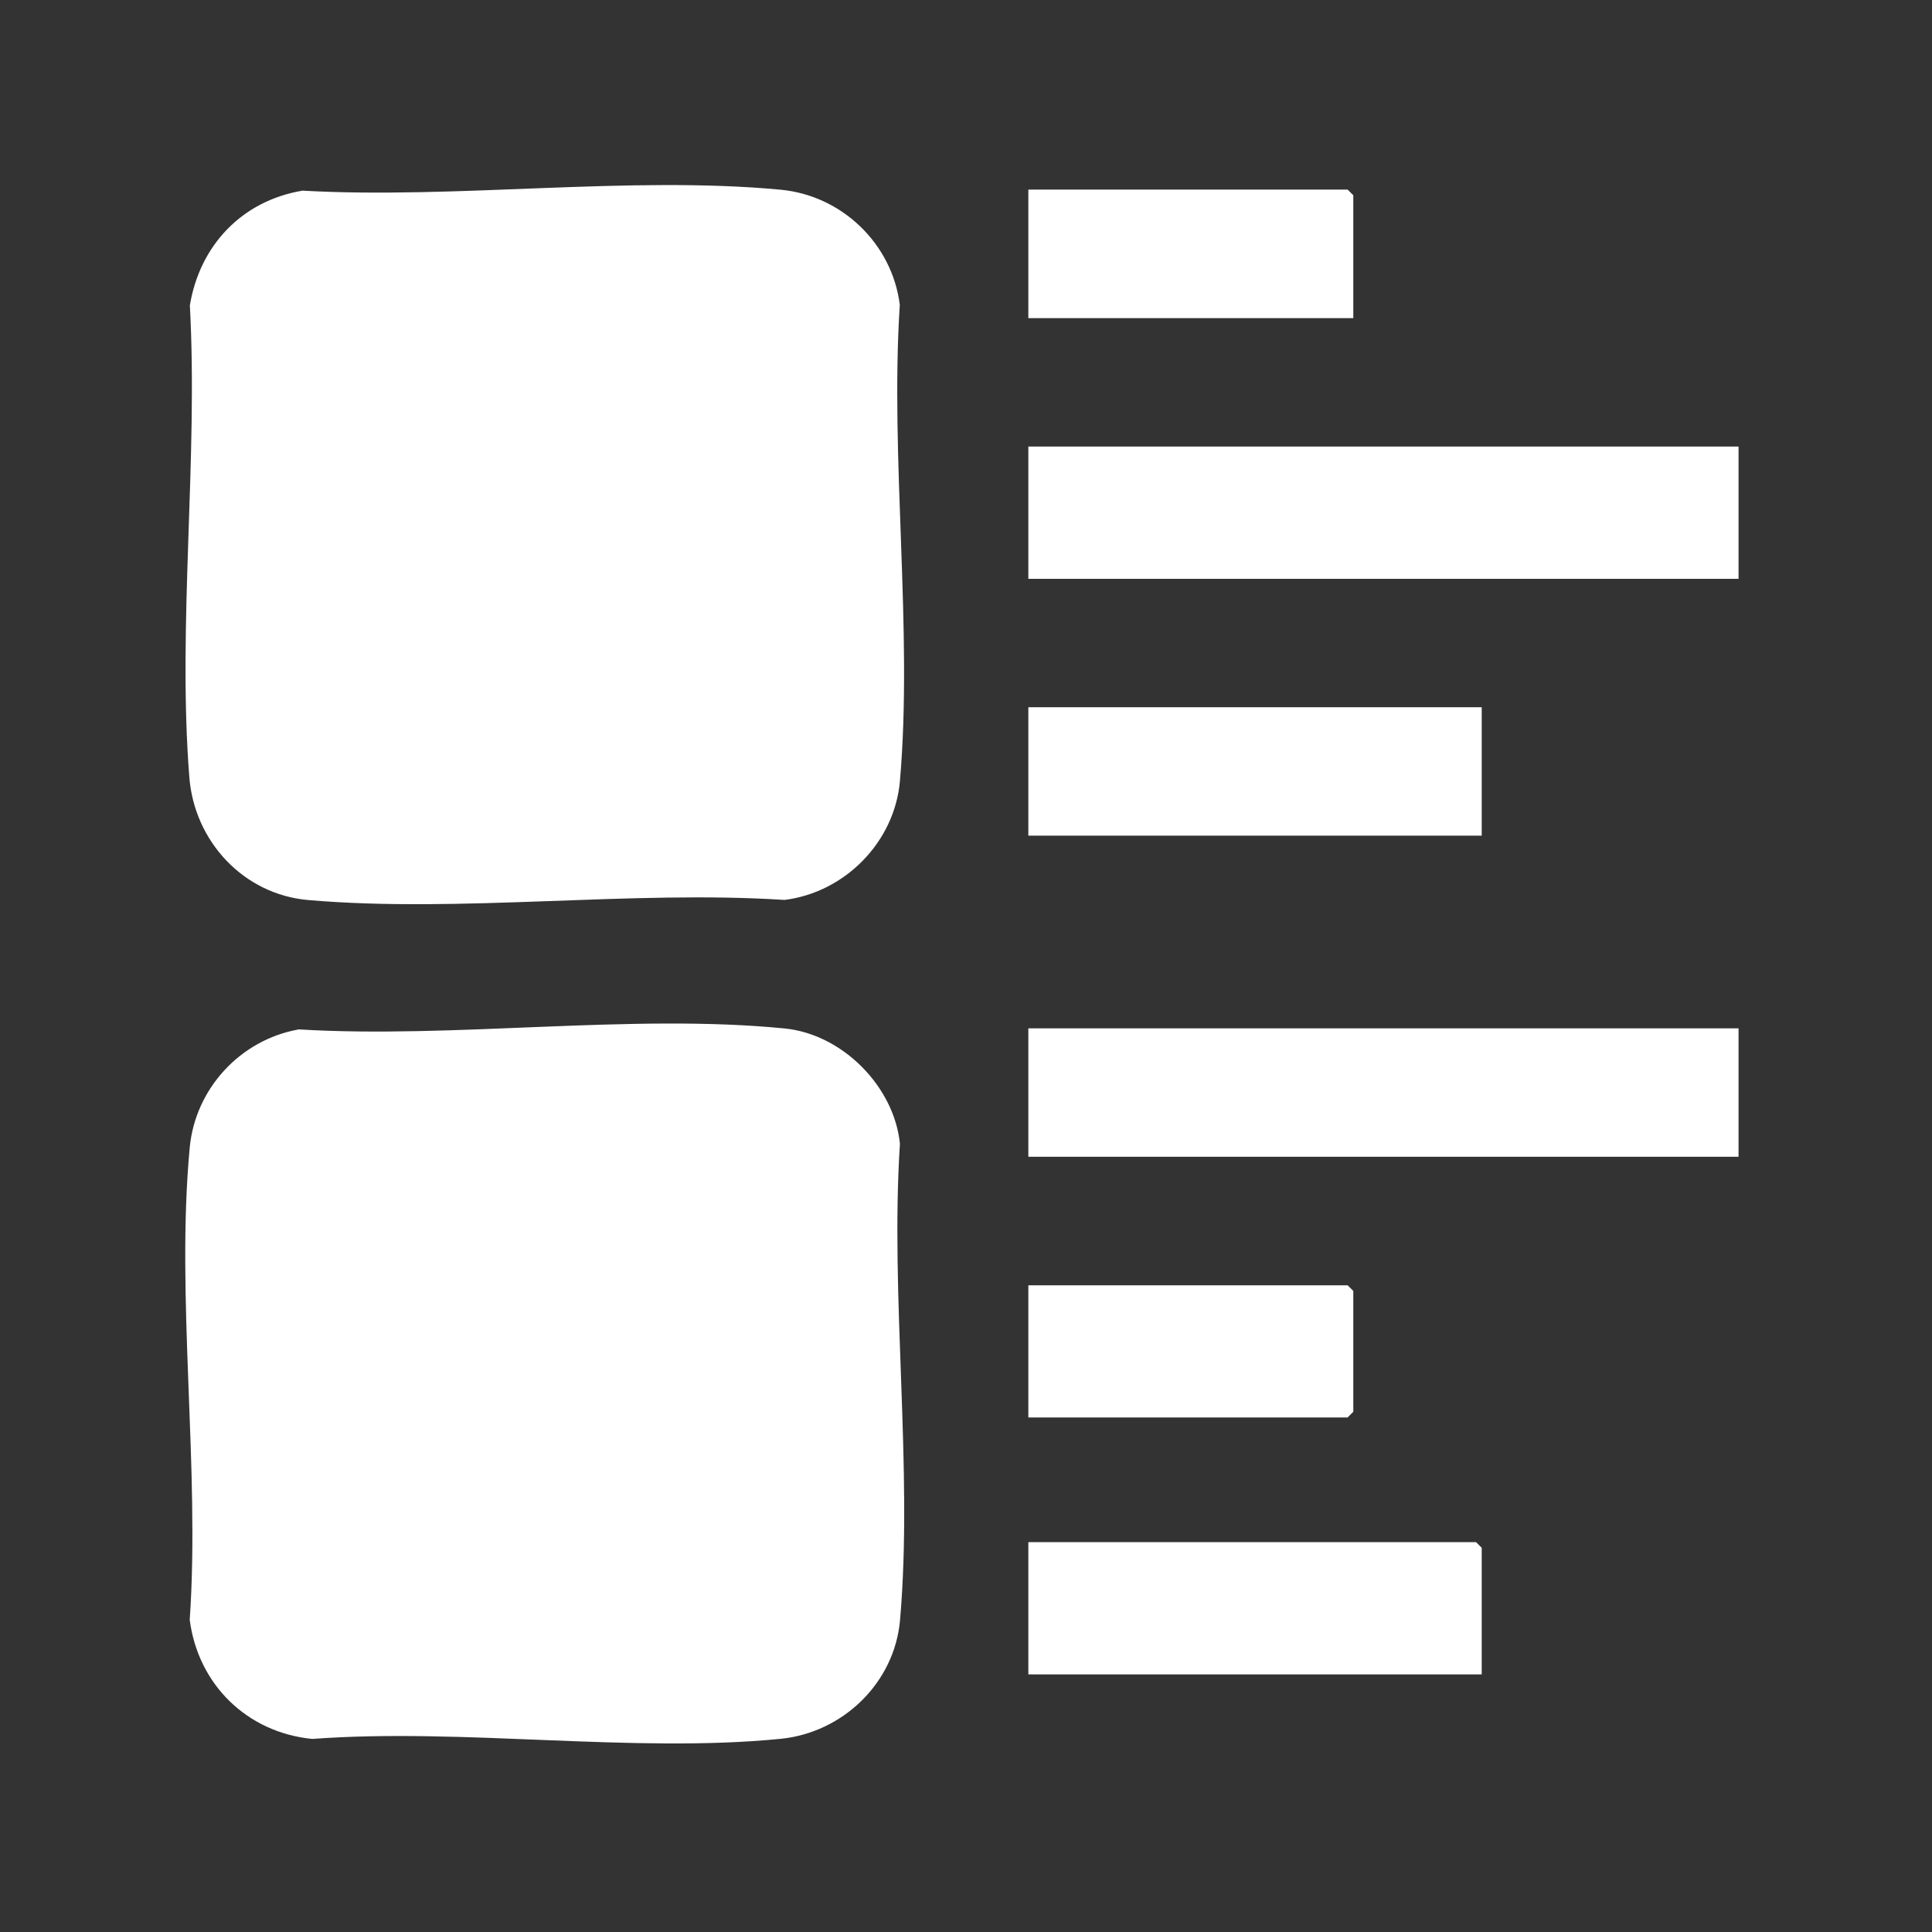
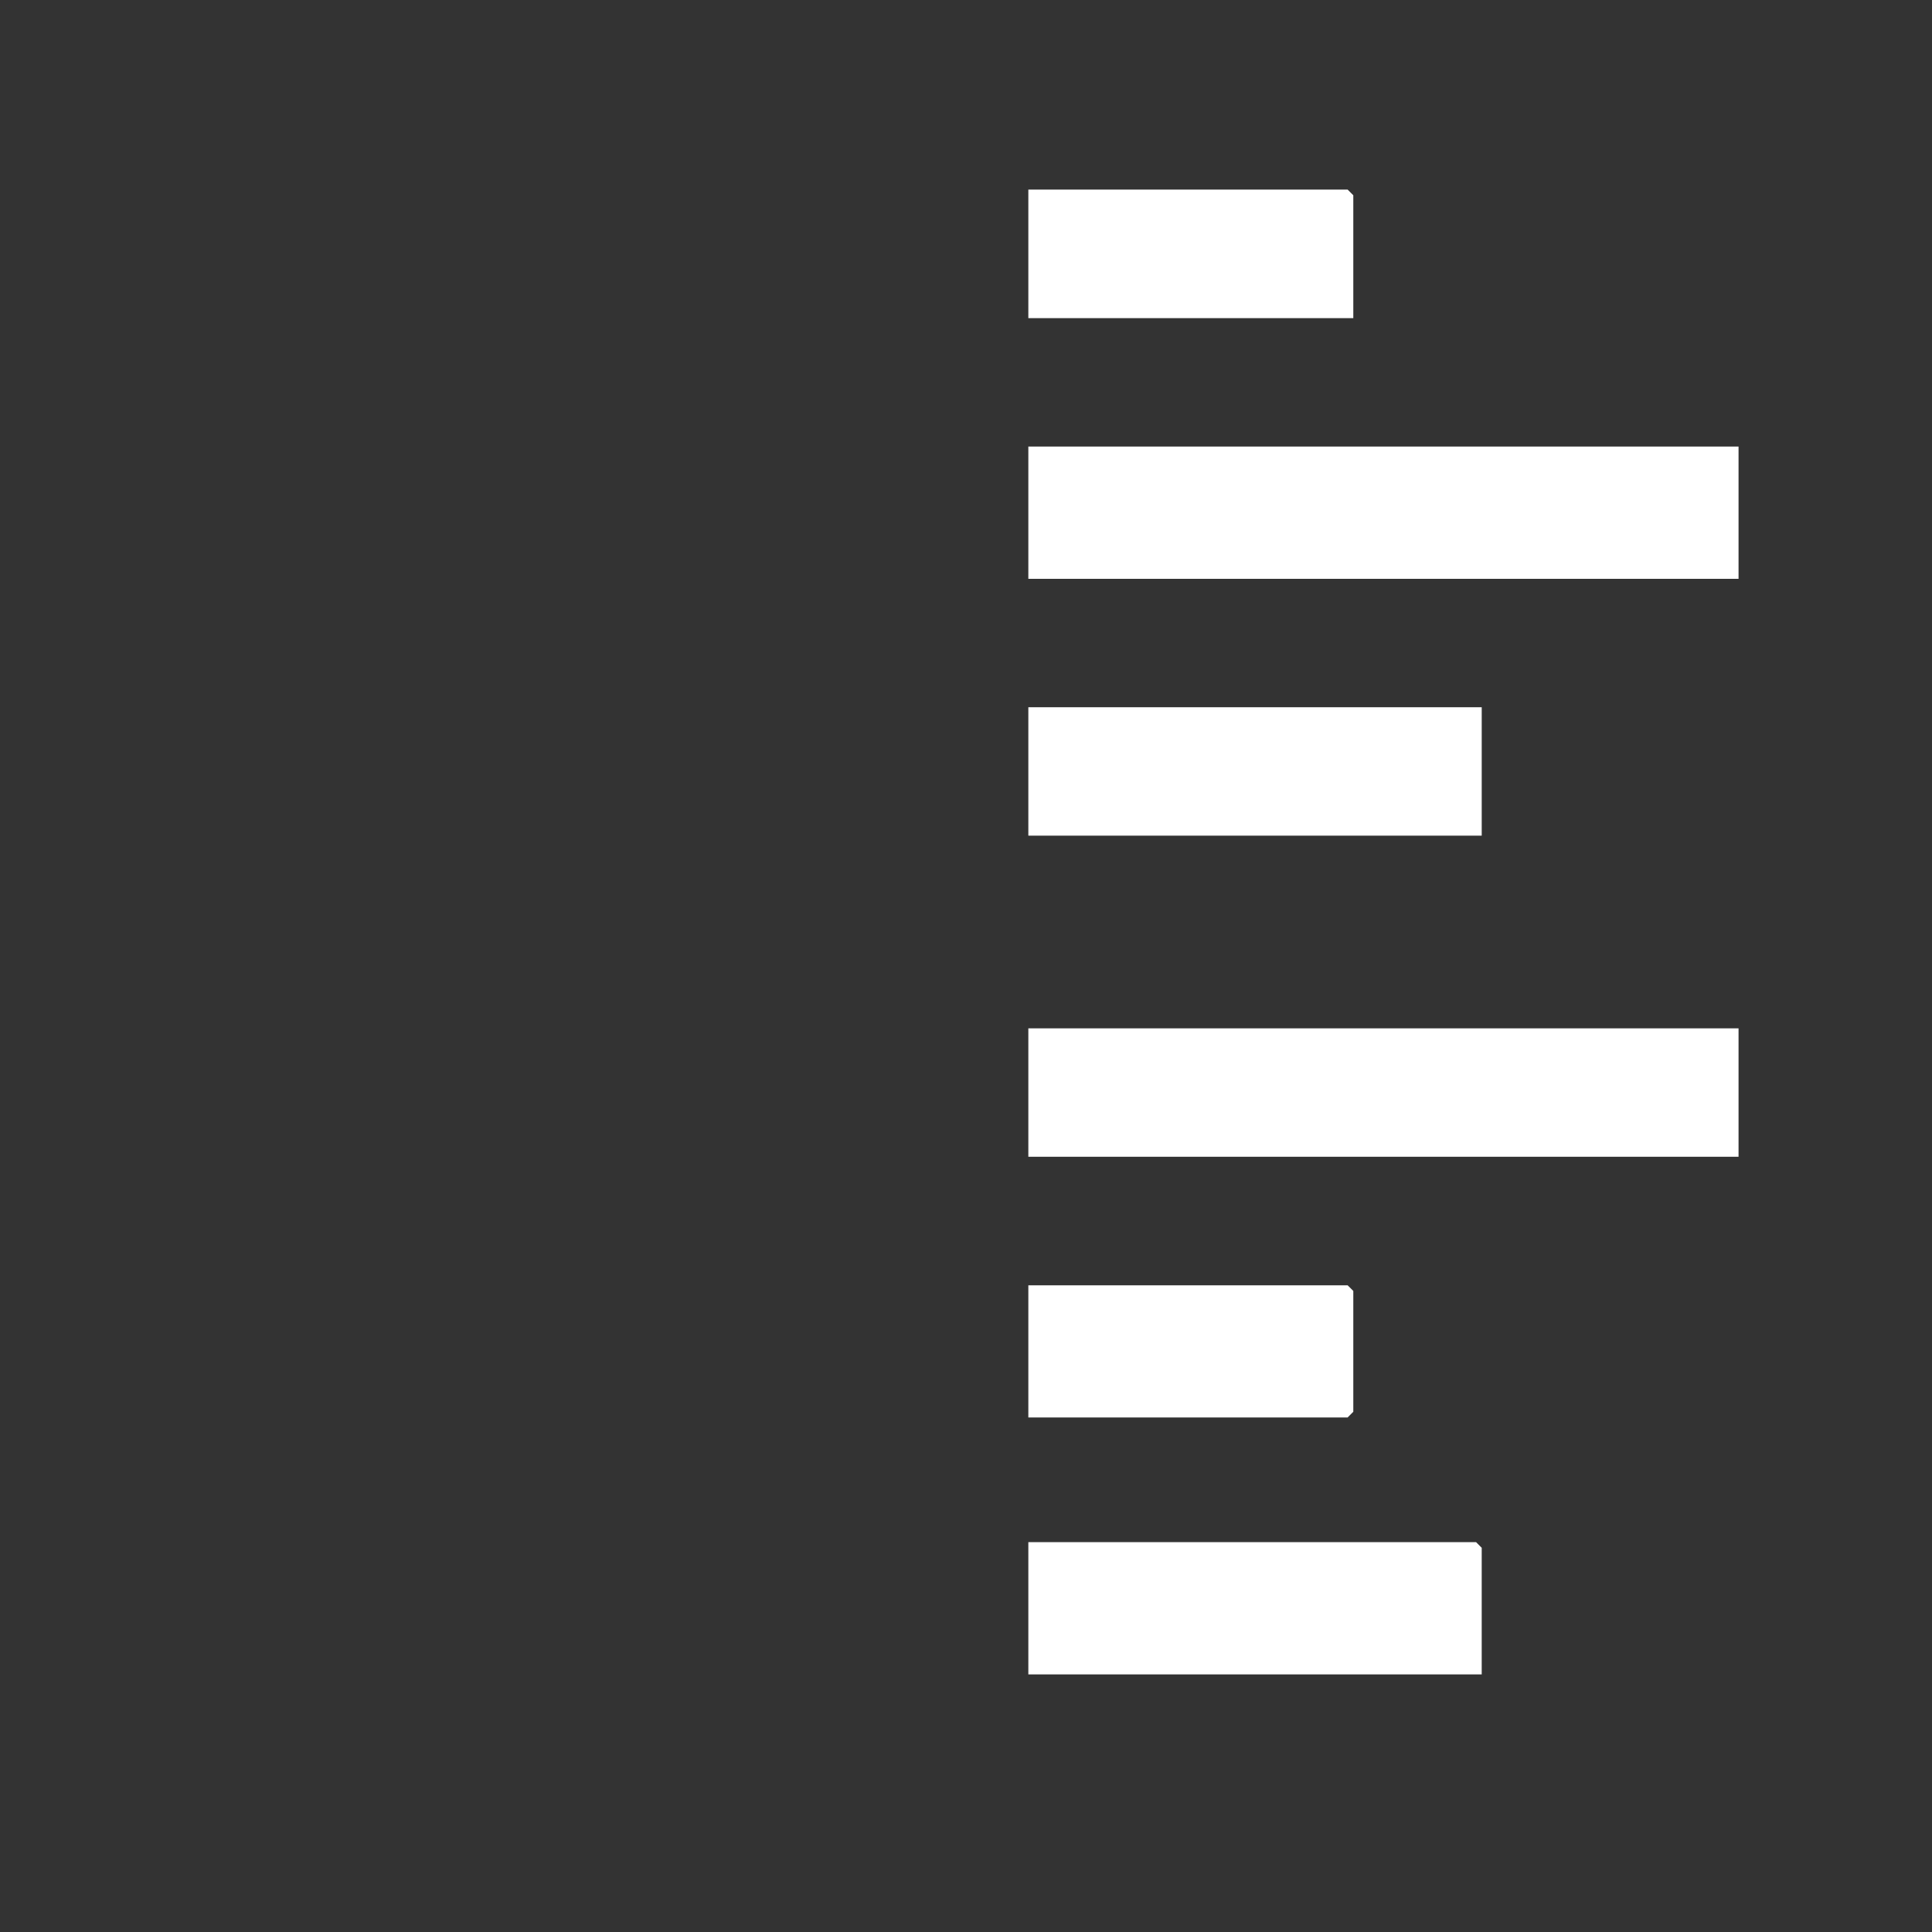
<svg xmlns="http://www.w3.org/2000/svg" id="Layer_1" data-name="Layer 1" viewBox="0 0 150 150">
  <rect x="0" y="0" width="150" height="150" fill="#333333" stroke="none" />
  <defs>
    <style>
      .cls-1 {
        fill: #fff;
      }
    </style>
  </defs>
-   <path class="cls-1" d="M23.45,14.8c11.93.68,25.42-1.18,37.17-.07,4.75.45,8.65,4.2,9.24,8.94-.77,11.94,1.03,25.18.01,36.97-.41,4.74-4.28,8.65-8.96,9.23-11.94-.77-25.18,1.03-36.97.01-5.04-.43-8.85-4.57-9.24-9.53-.93-11.76.69-24.76.04-36.64.77-4.65,4.03-8.1,8.7-8.9Z" />
-   <path class="cls-1" d="M23.16,79.92c12.06.74,25.9-1.25,37.76-.07,4.47.44,8.5,4.49,8.95,8.95-.77,11.94,1.03,25.18.01,36.97-.42,4.88-4.43,8.74-9.25,9.23-11.45,1.14-24.73-.86-36.38.01-5.06-.49-8.87-4.22-9.52-9.25.81-11.79-1.09-25.04,0-36.66.43-4.58,3.93-8.36,8.43-9.17Z" />
  <rect class="cls-1" x="79.84" y="34.67" width="55.14" height="10.27" />
  <rect class="cls-1" x="79.84" y="79.84" width="55.14" height="9.97" />
  <polygon class="cls-1" points="115.04 130 79.84 130 79.84 119.73 114.6 119.73 115.04 120.17 115.04 130" />
  <rect class="cls-1" x="79.84" y="54.91" width="35.2" height="9.97" />
  <polygon class="cls-1" points="79.84 110.05 79.84 99.79 104.63 99.79 105.07 100.23 105.07 109.61 104.63 110.05 79.84 110.05" />
  <polygon class="cls-1" points="105.07 24.7 79.84 24.7 79.84 14.72 104.63 14.72 105.07 15.16 105.07 24.7" />
</svg>